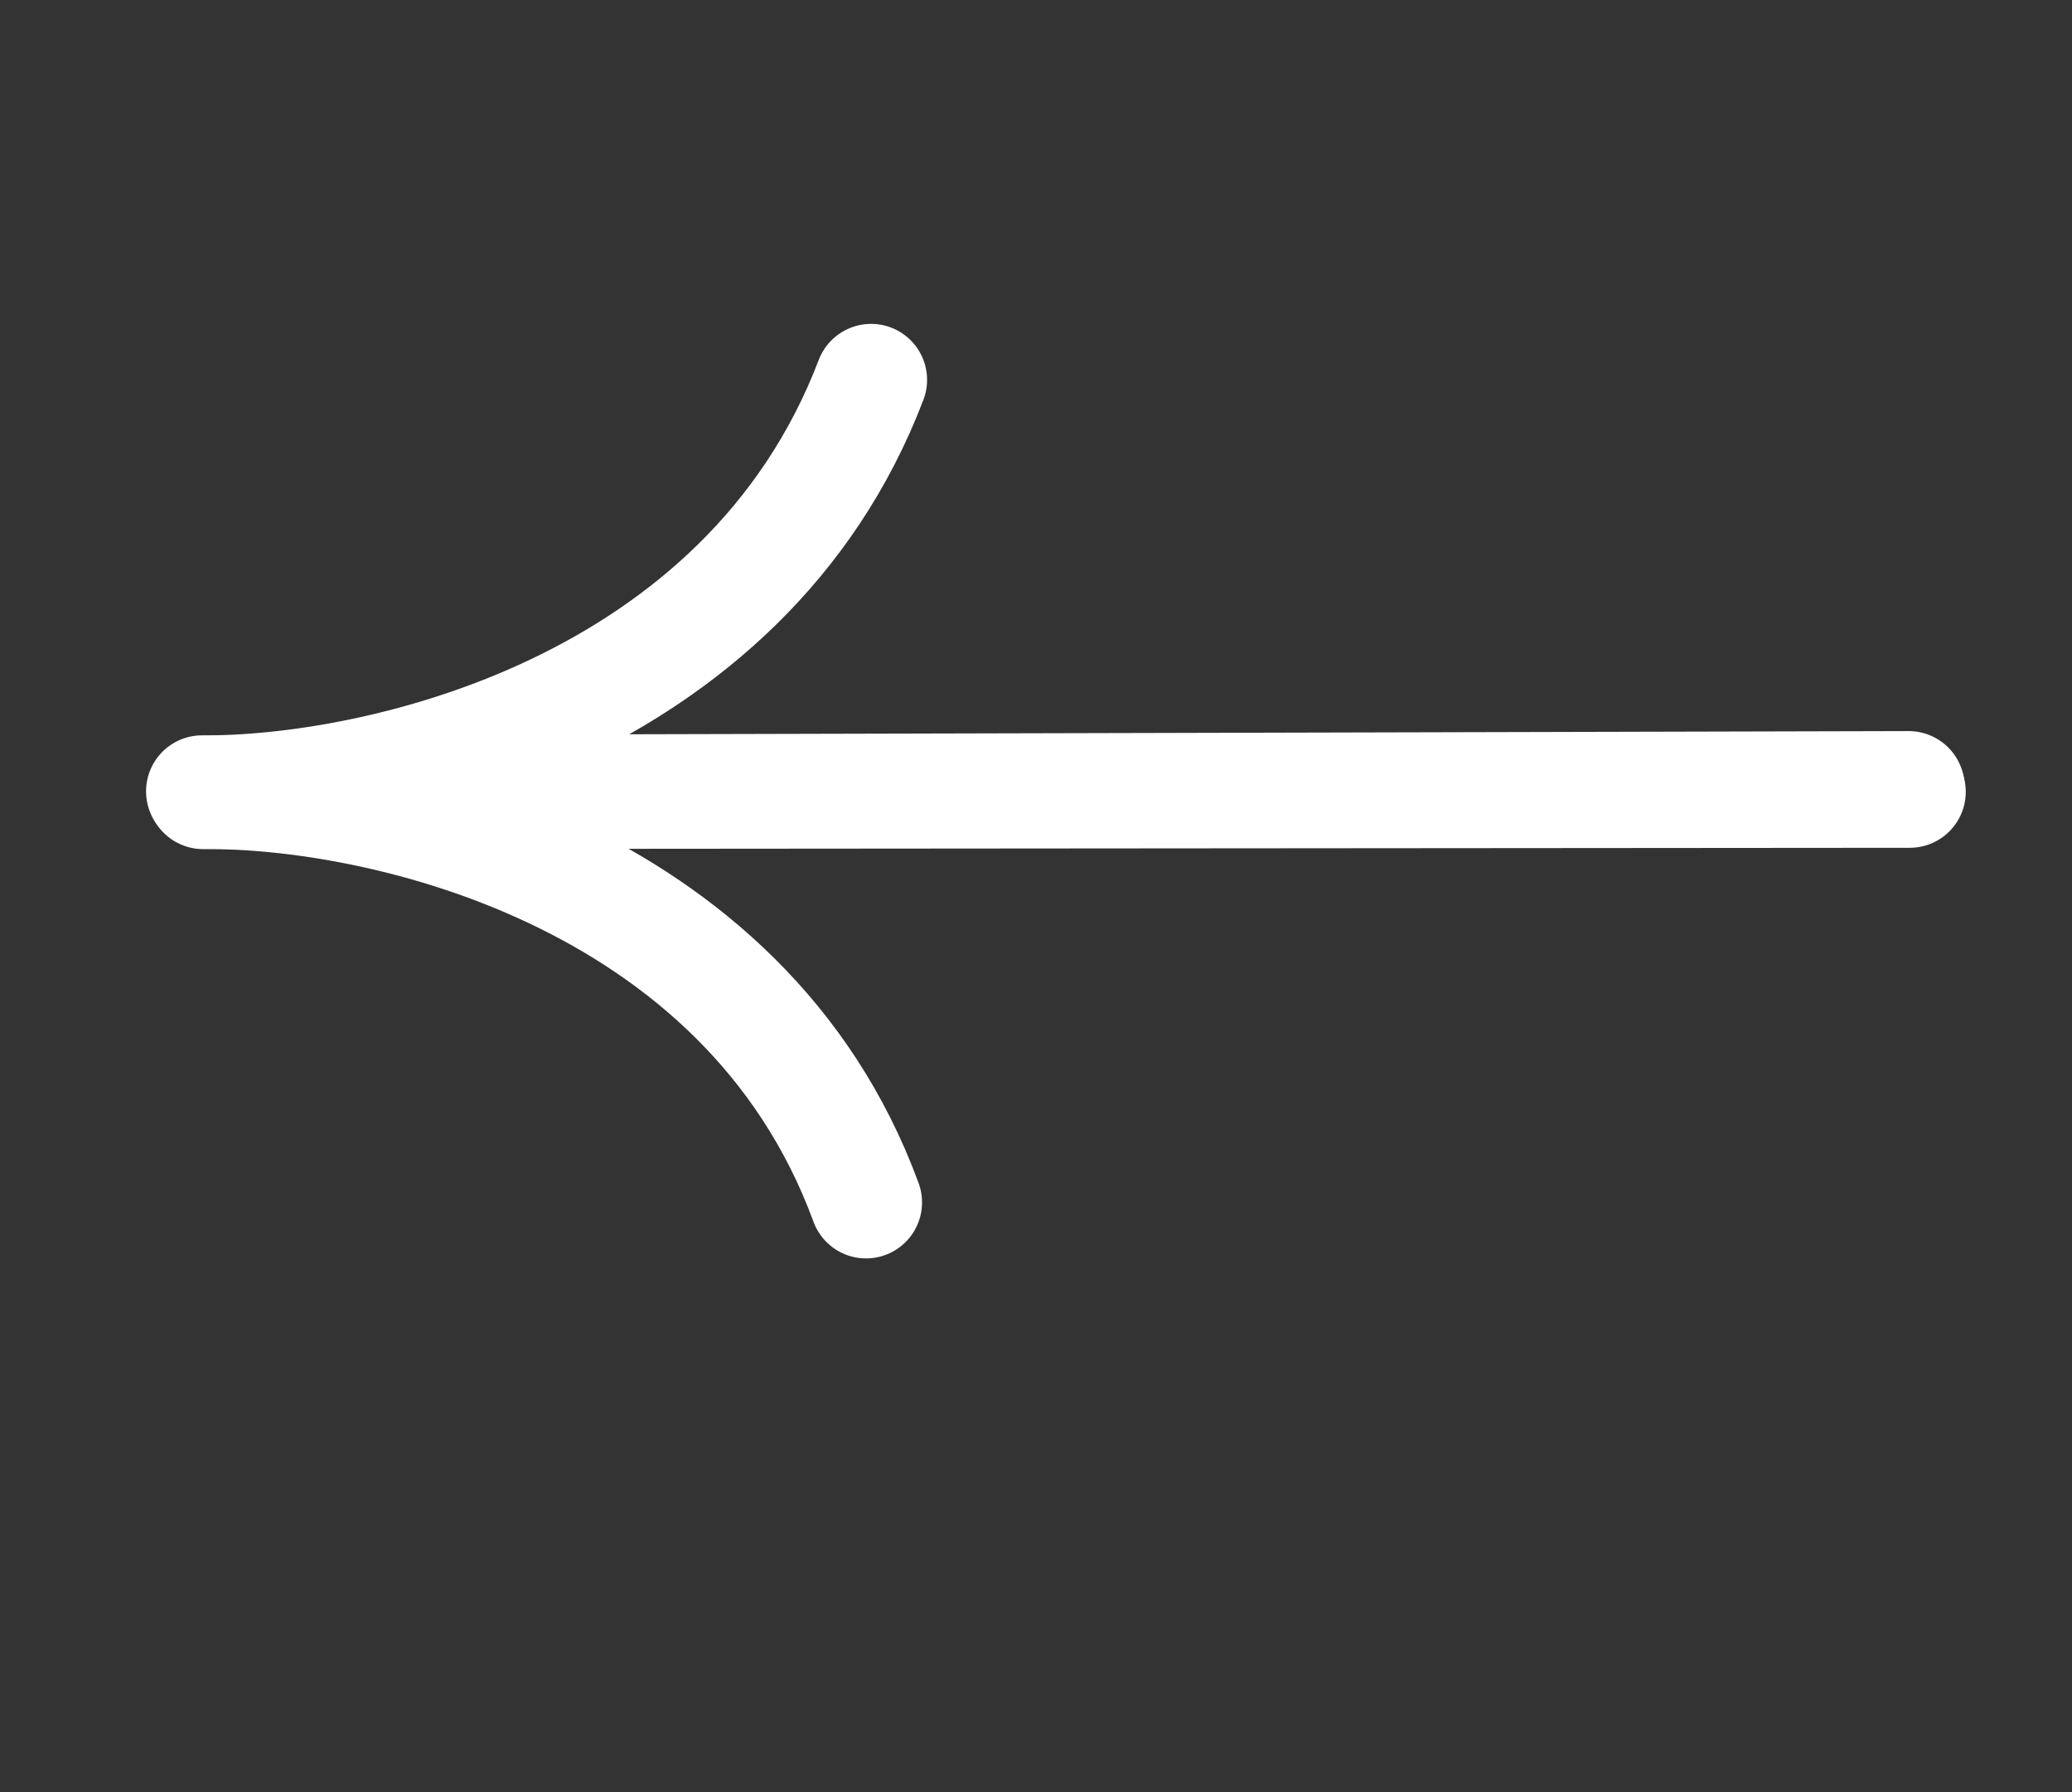
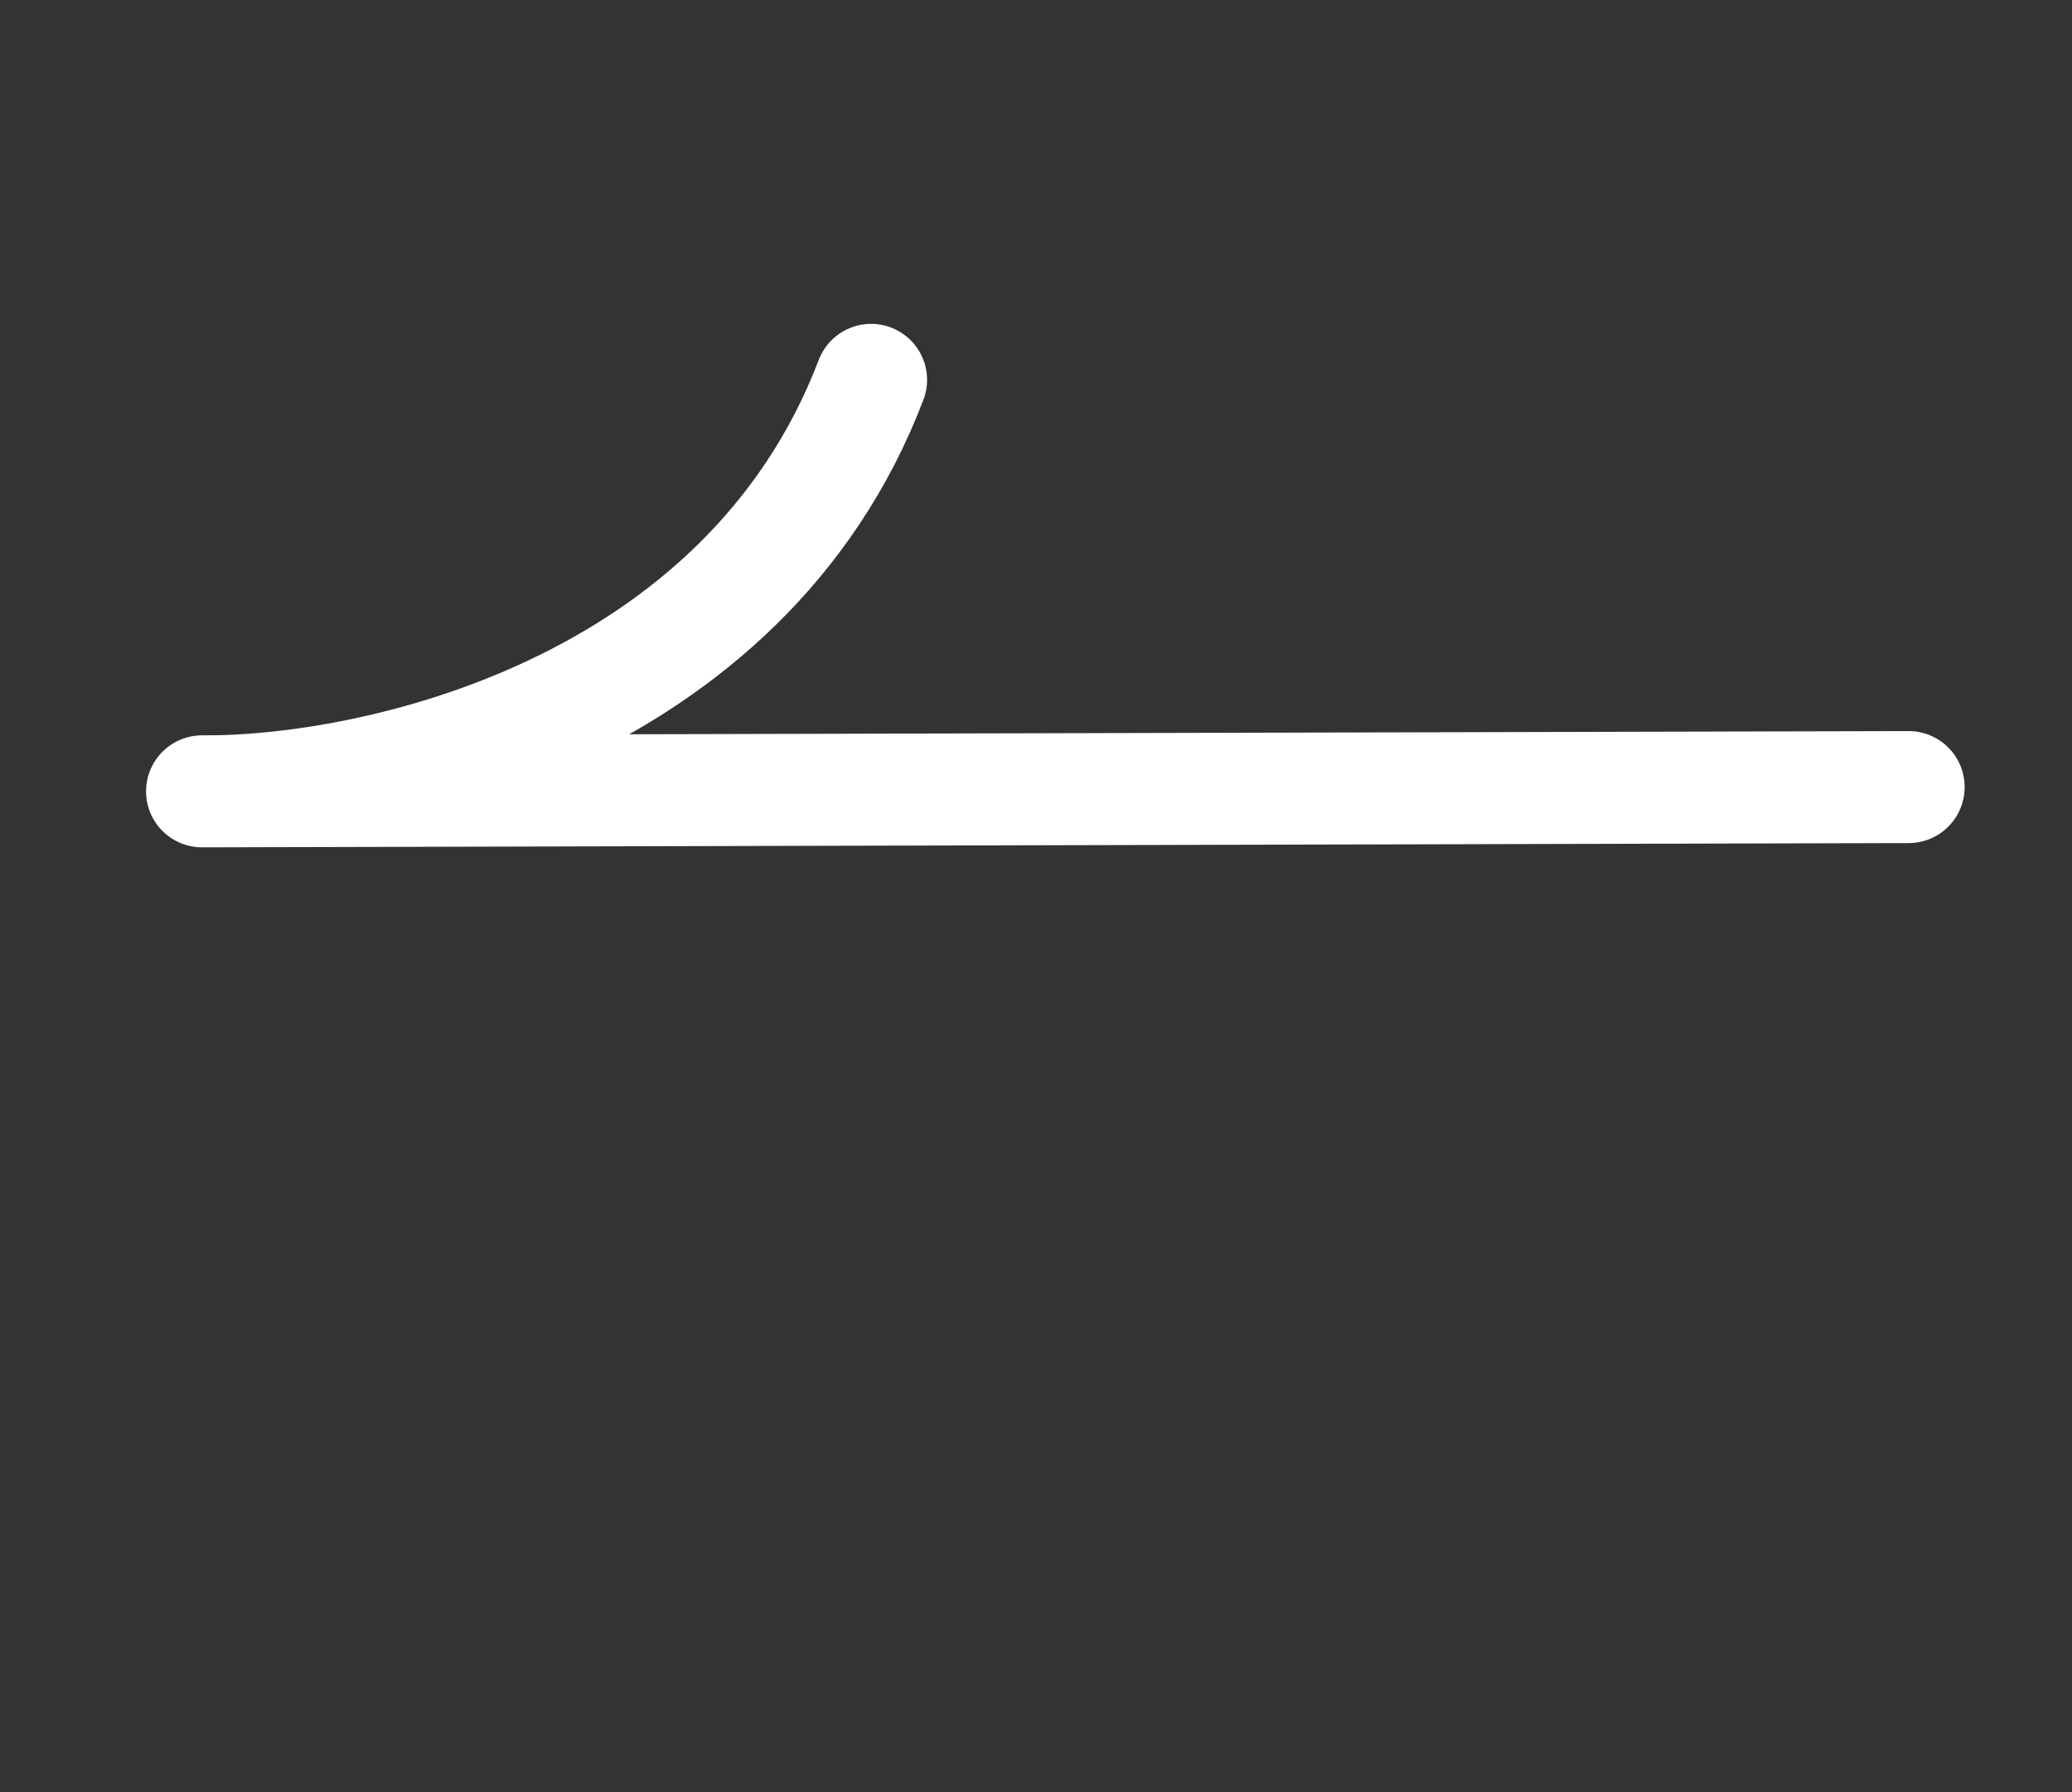
<svg xmlns="http://www.w3.org/2000/svg" width="37" height="32" viewBox="0 0 37 32" fill="none">
  <rect x="0" y="0" width="37" height="32" fill="#333333" stroke="none" />
-   <path d="M34.103 14.138L3.629 14.162C6.667 14.127 13.287 15.539 15.465 21.47" stroke="white" stroke-width="2" stroke-linecap="round" stroke-linejoin="round" />
  <path d="M34.083 14.054L3.608 14.13C6.646 14.155 13.288 12.721 15.555 6.783" stroke="white" stroke-width="2" stroke-linecap="round" stroke-linejoin="round" />
</svg>